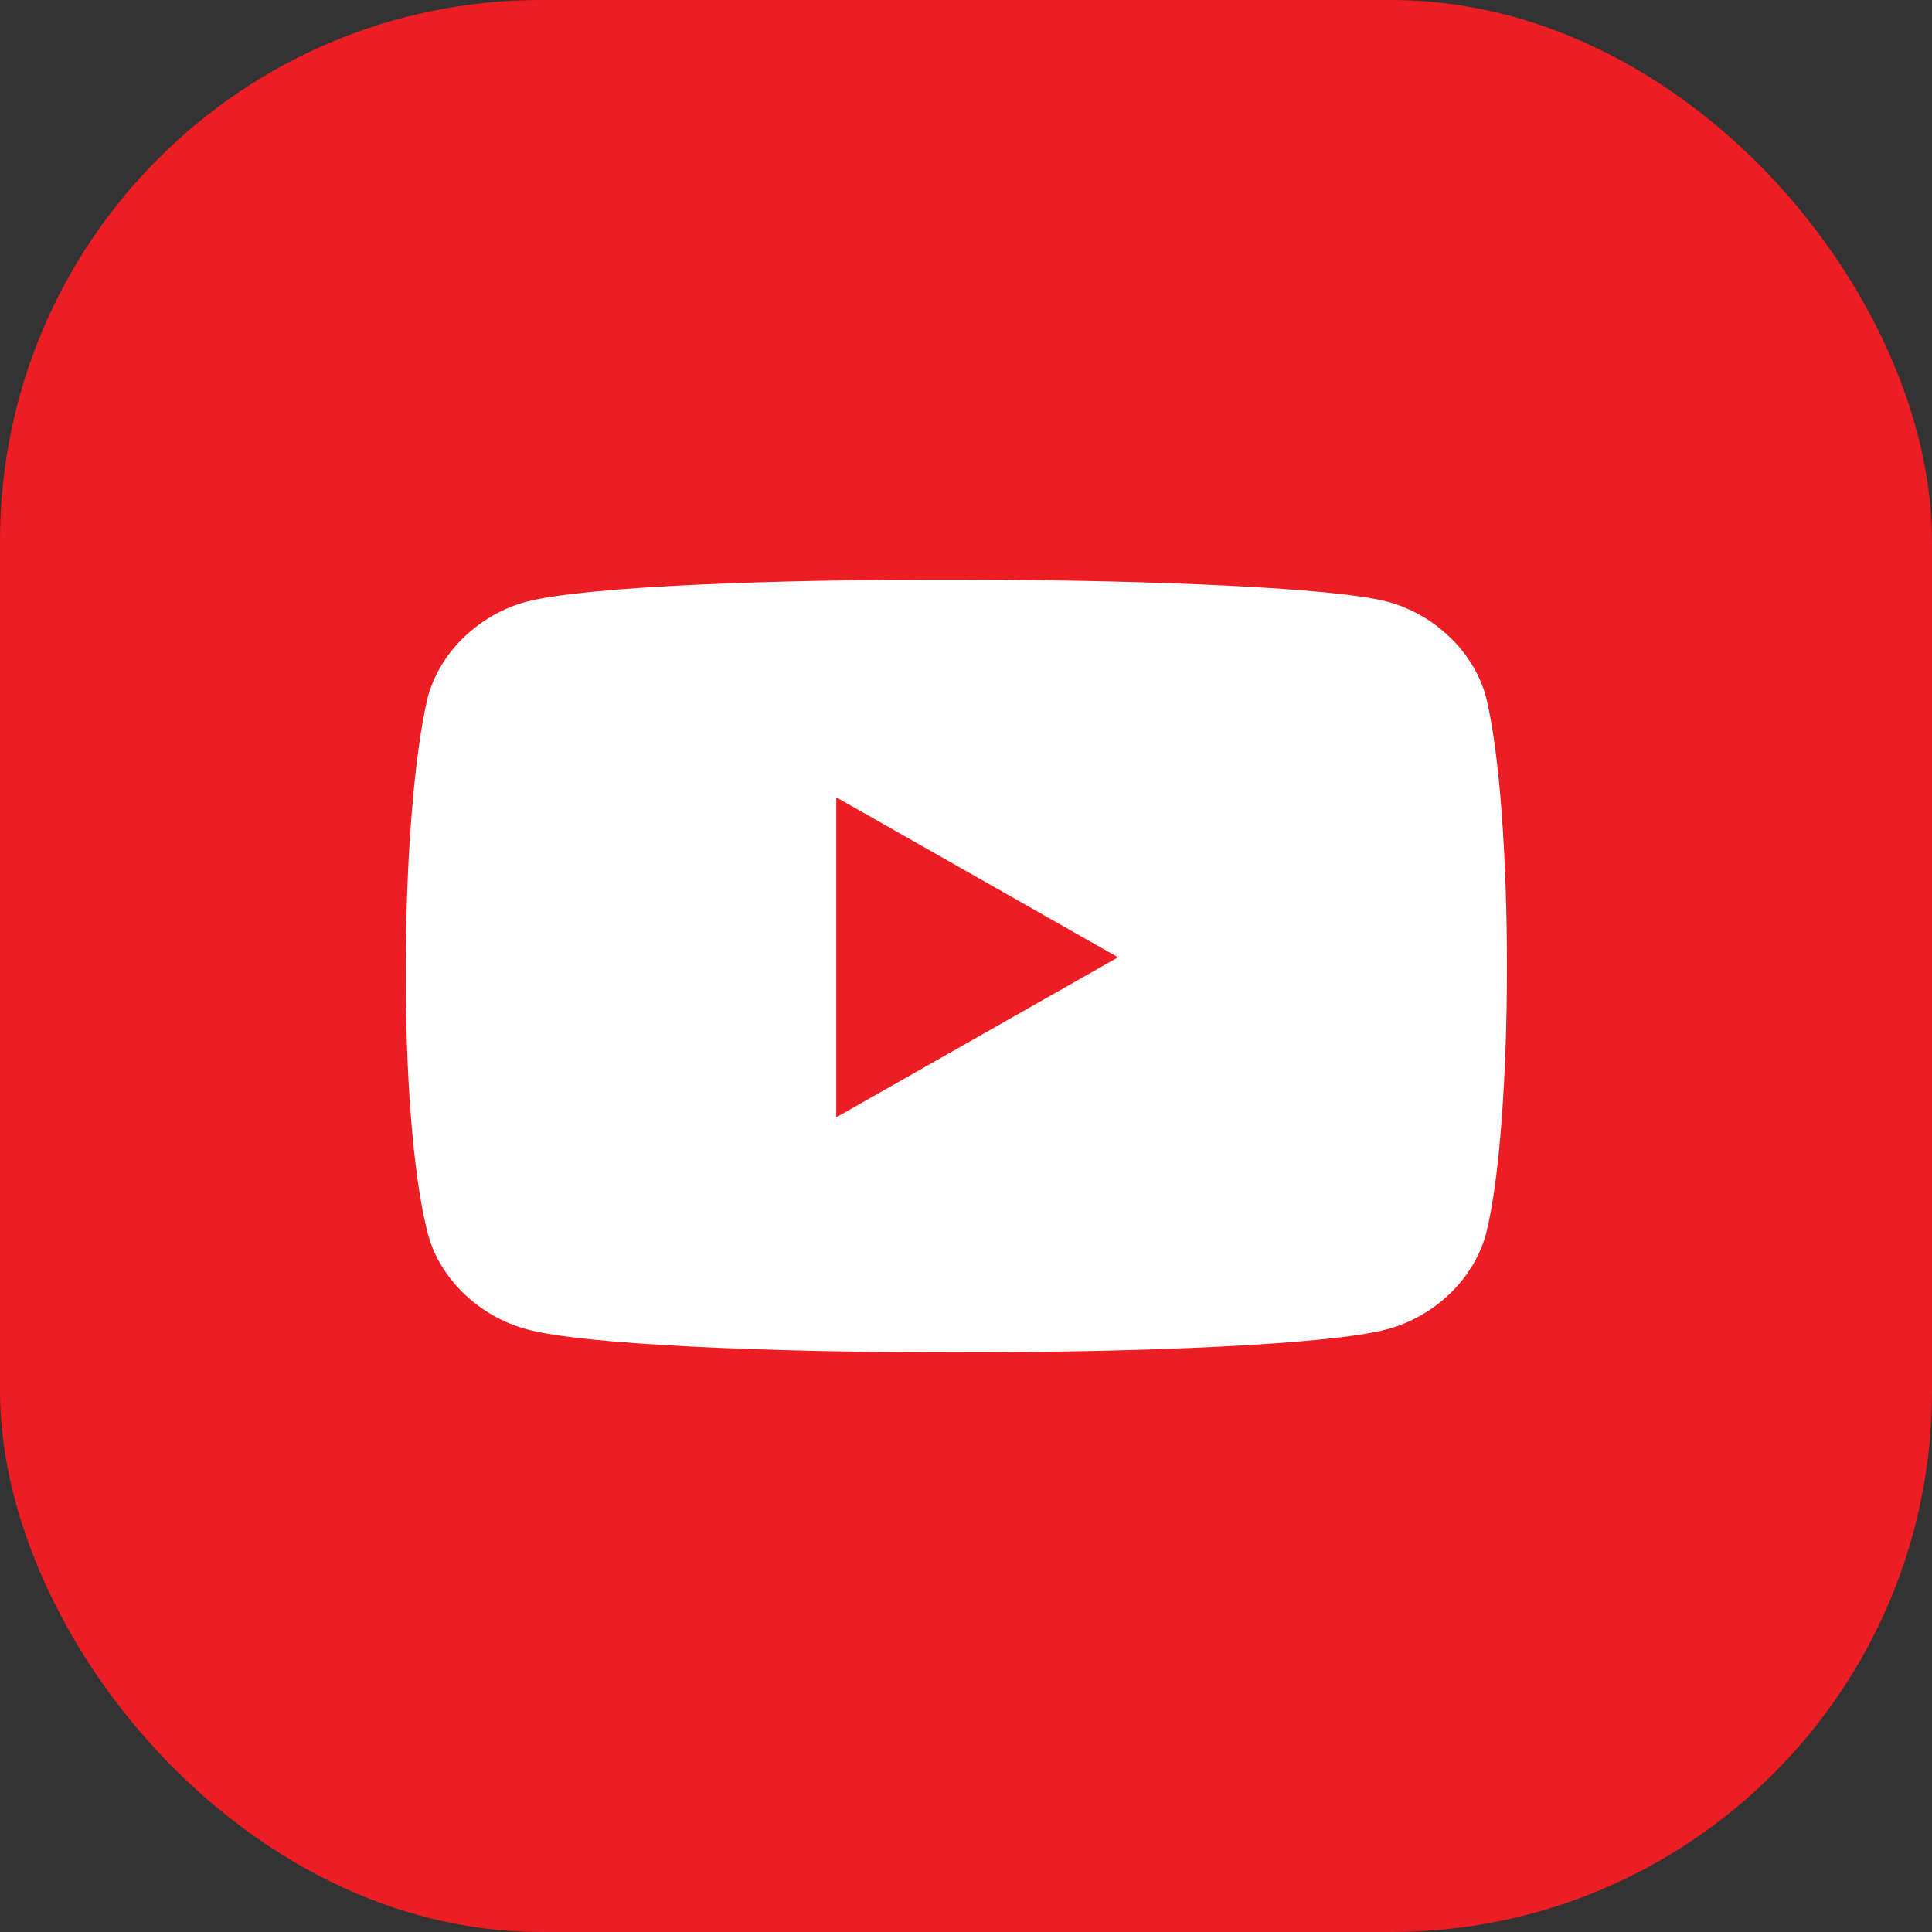
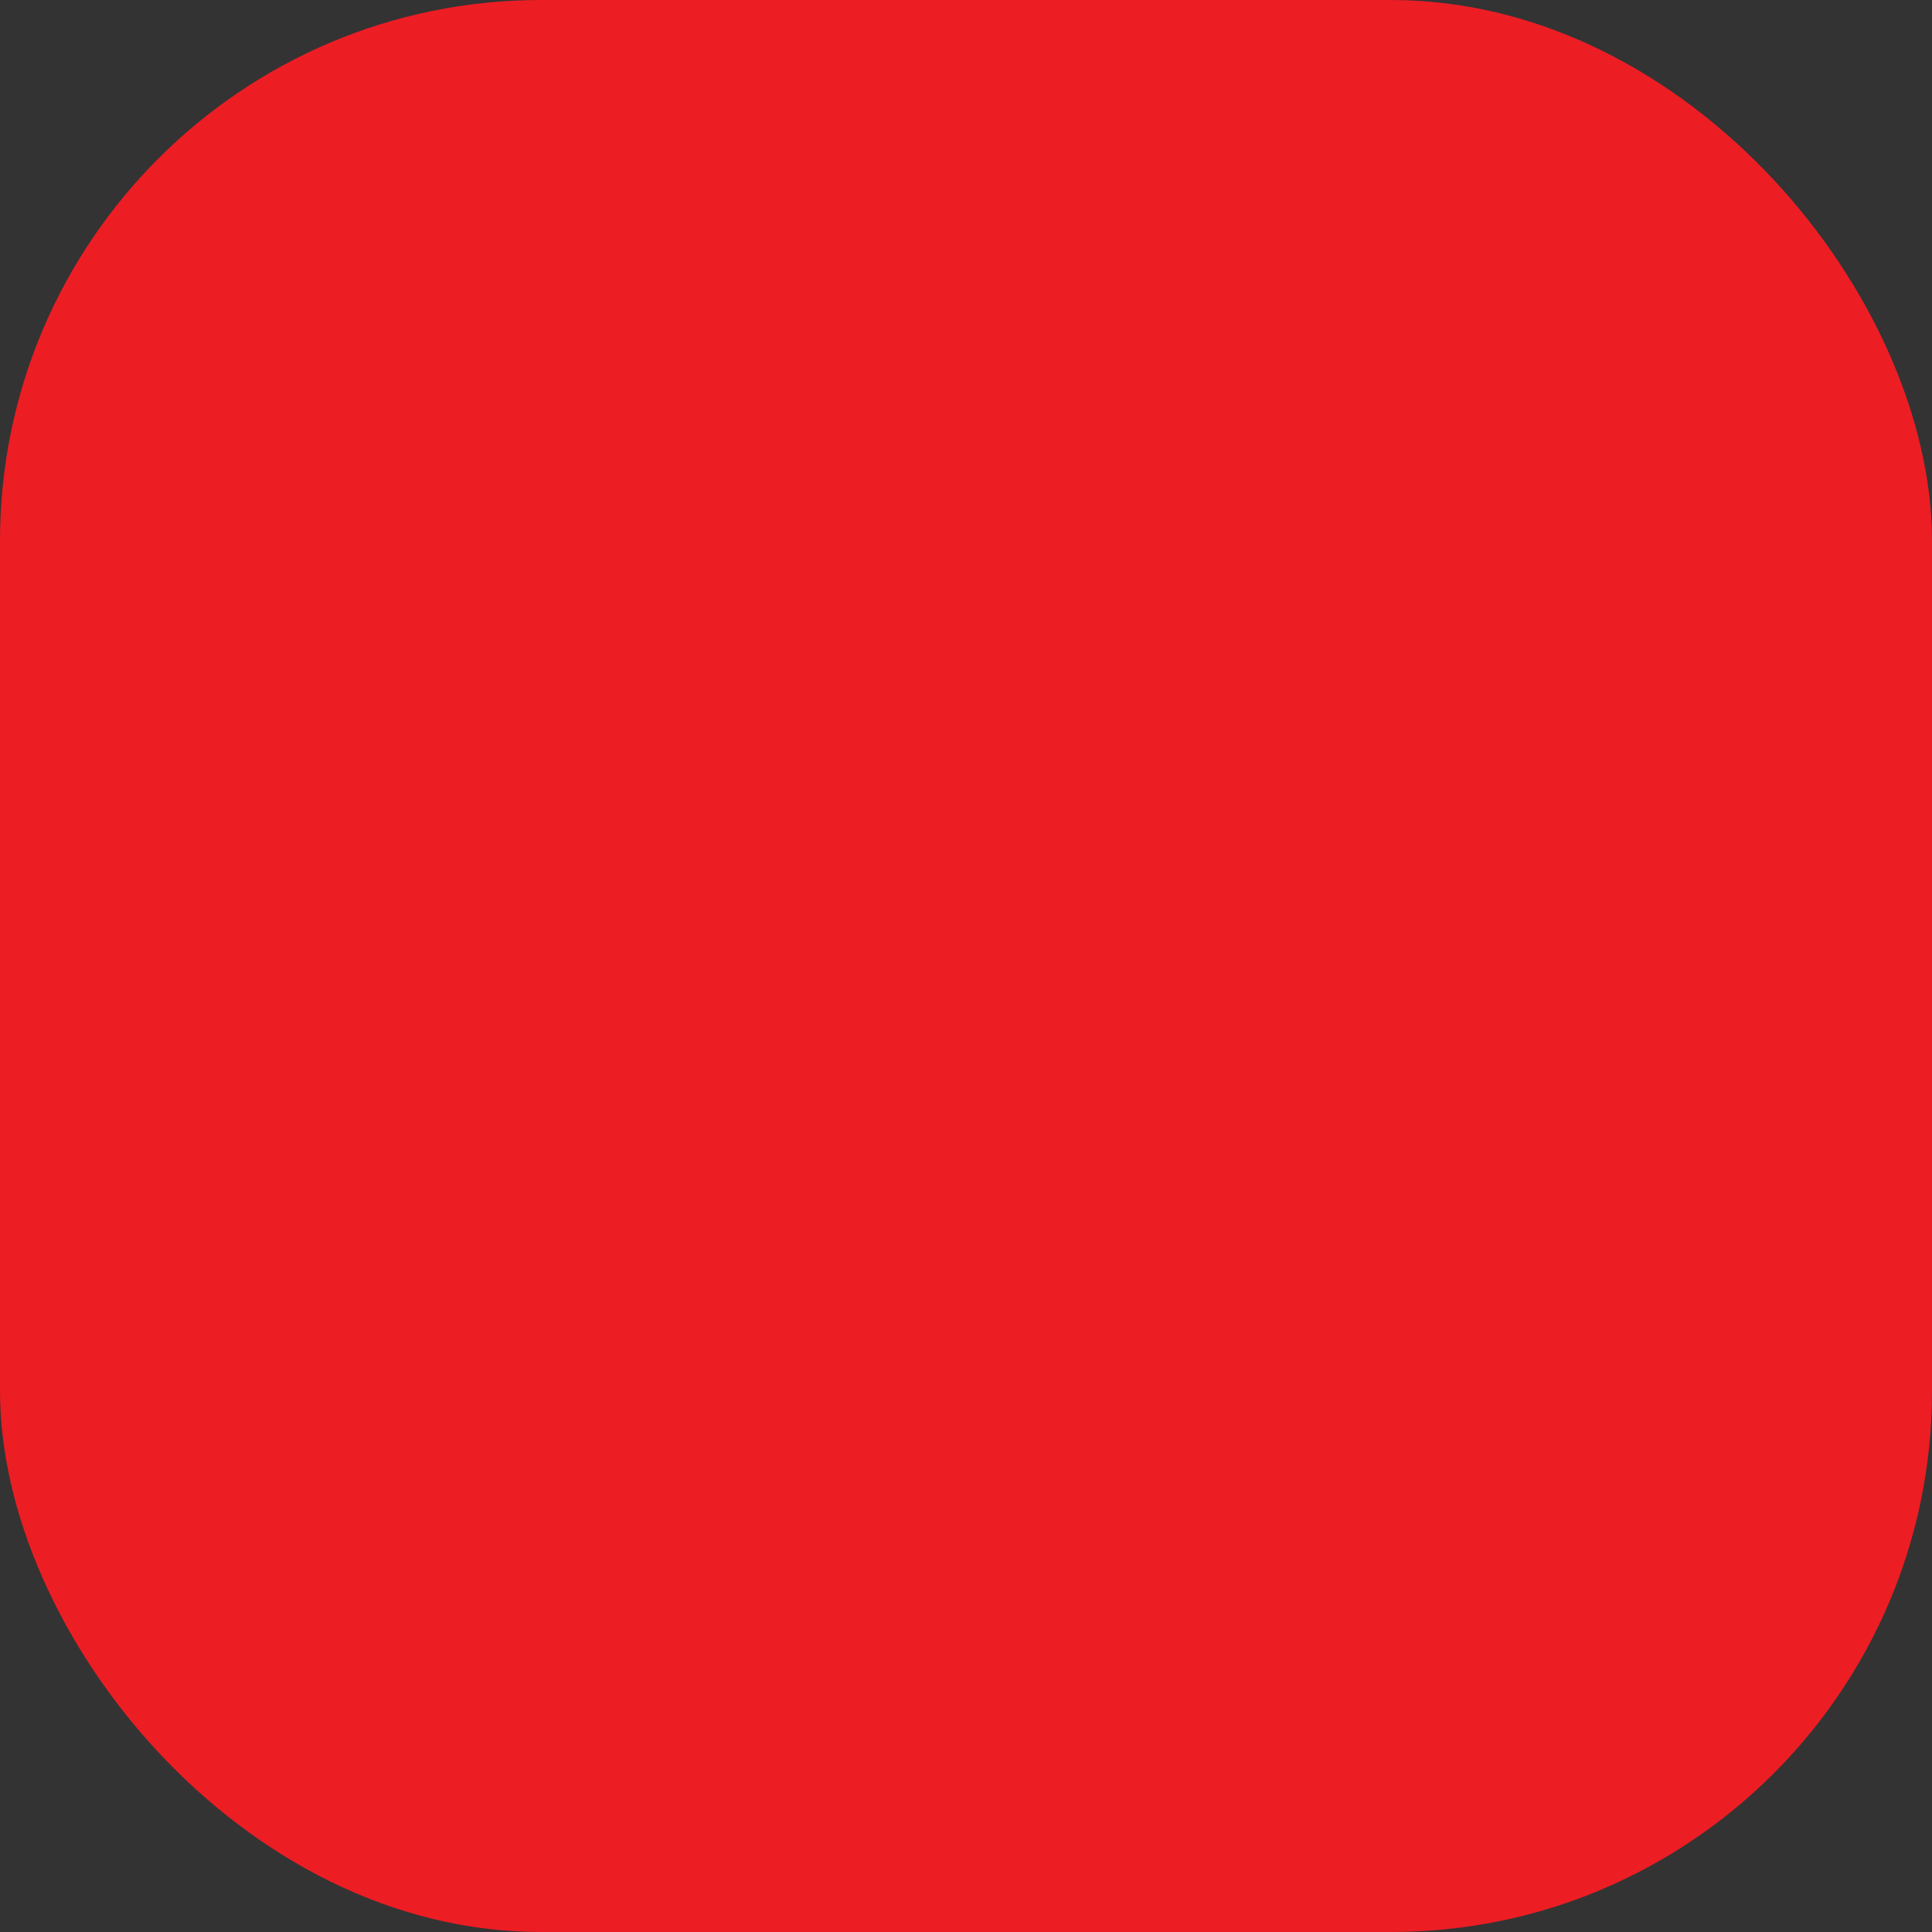
<svg xmlns="http://www.w3.org/2000/svg" width="100" height="100" viewBox="0 0 100 100" fill="none">
  <rect x="0" y="0" width="100" height="100" fill="#333333" stroke="none" />
  <rect width="100" height="100" rx="28" fill="#ED1D24" />
-   <path d="M76.919 36.086C76.278 33.691 74.196 31.776 71.794 31.138C66.348 29.701 33.514 29.542 27.267 31.138C24.865 31.776 22.783 33.691 22.142 36.086C20.701 42.15 20.54 57.631 22.142 63.855C22.783 66.249 24.865 68.165 27.267 68.803C33.033 70.399 65.867 70.399 71.794 68.803C74.196 68.165 76.278 66.249 76.919 63.855C78.36 58.11 78.36 41.991 76.919 36.086Z" fill="white" />
-   <path d="M43.286 41.269V57.831L57.868 49.55" fill="#ED1D24" />
</svg>